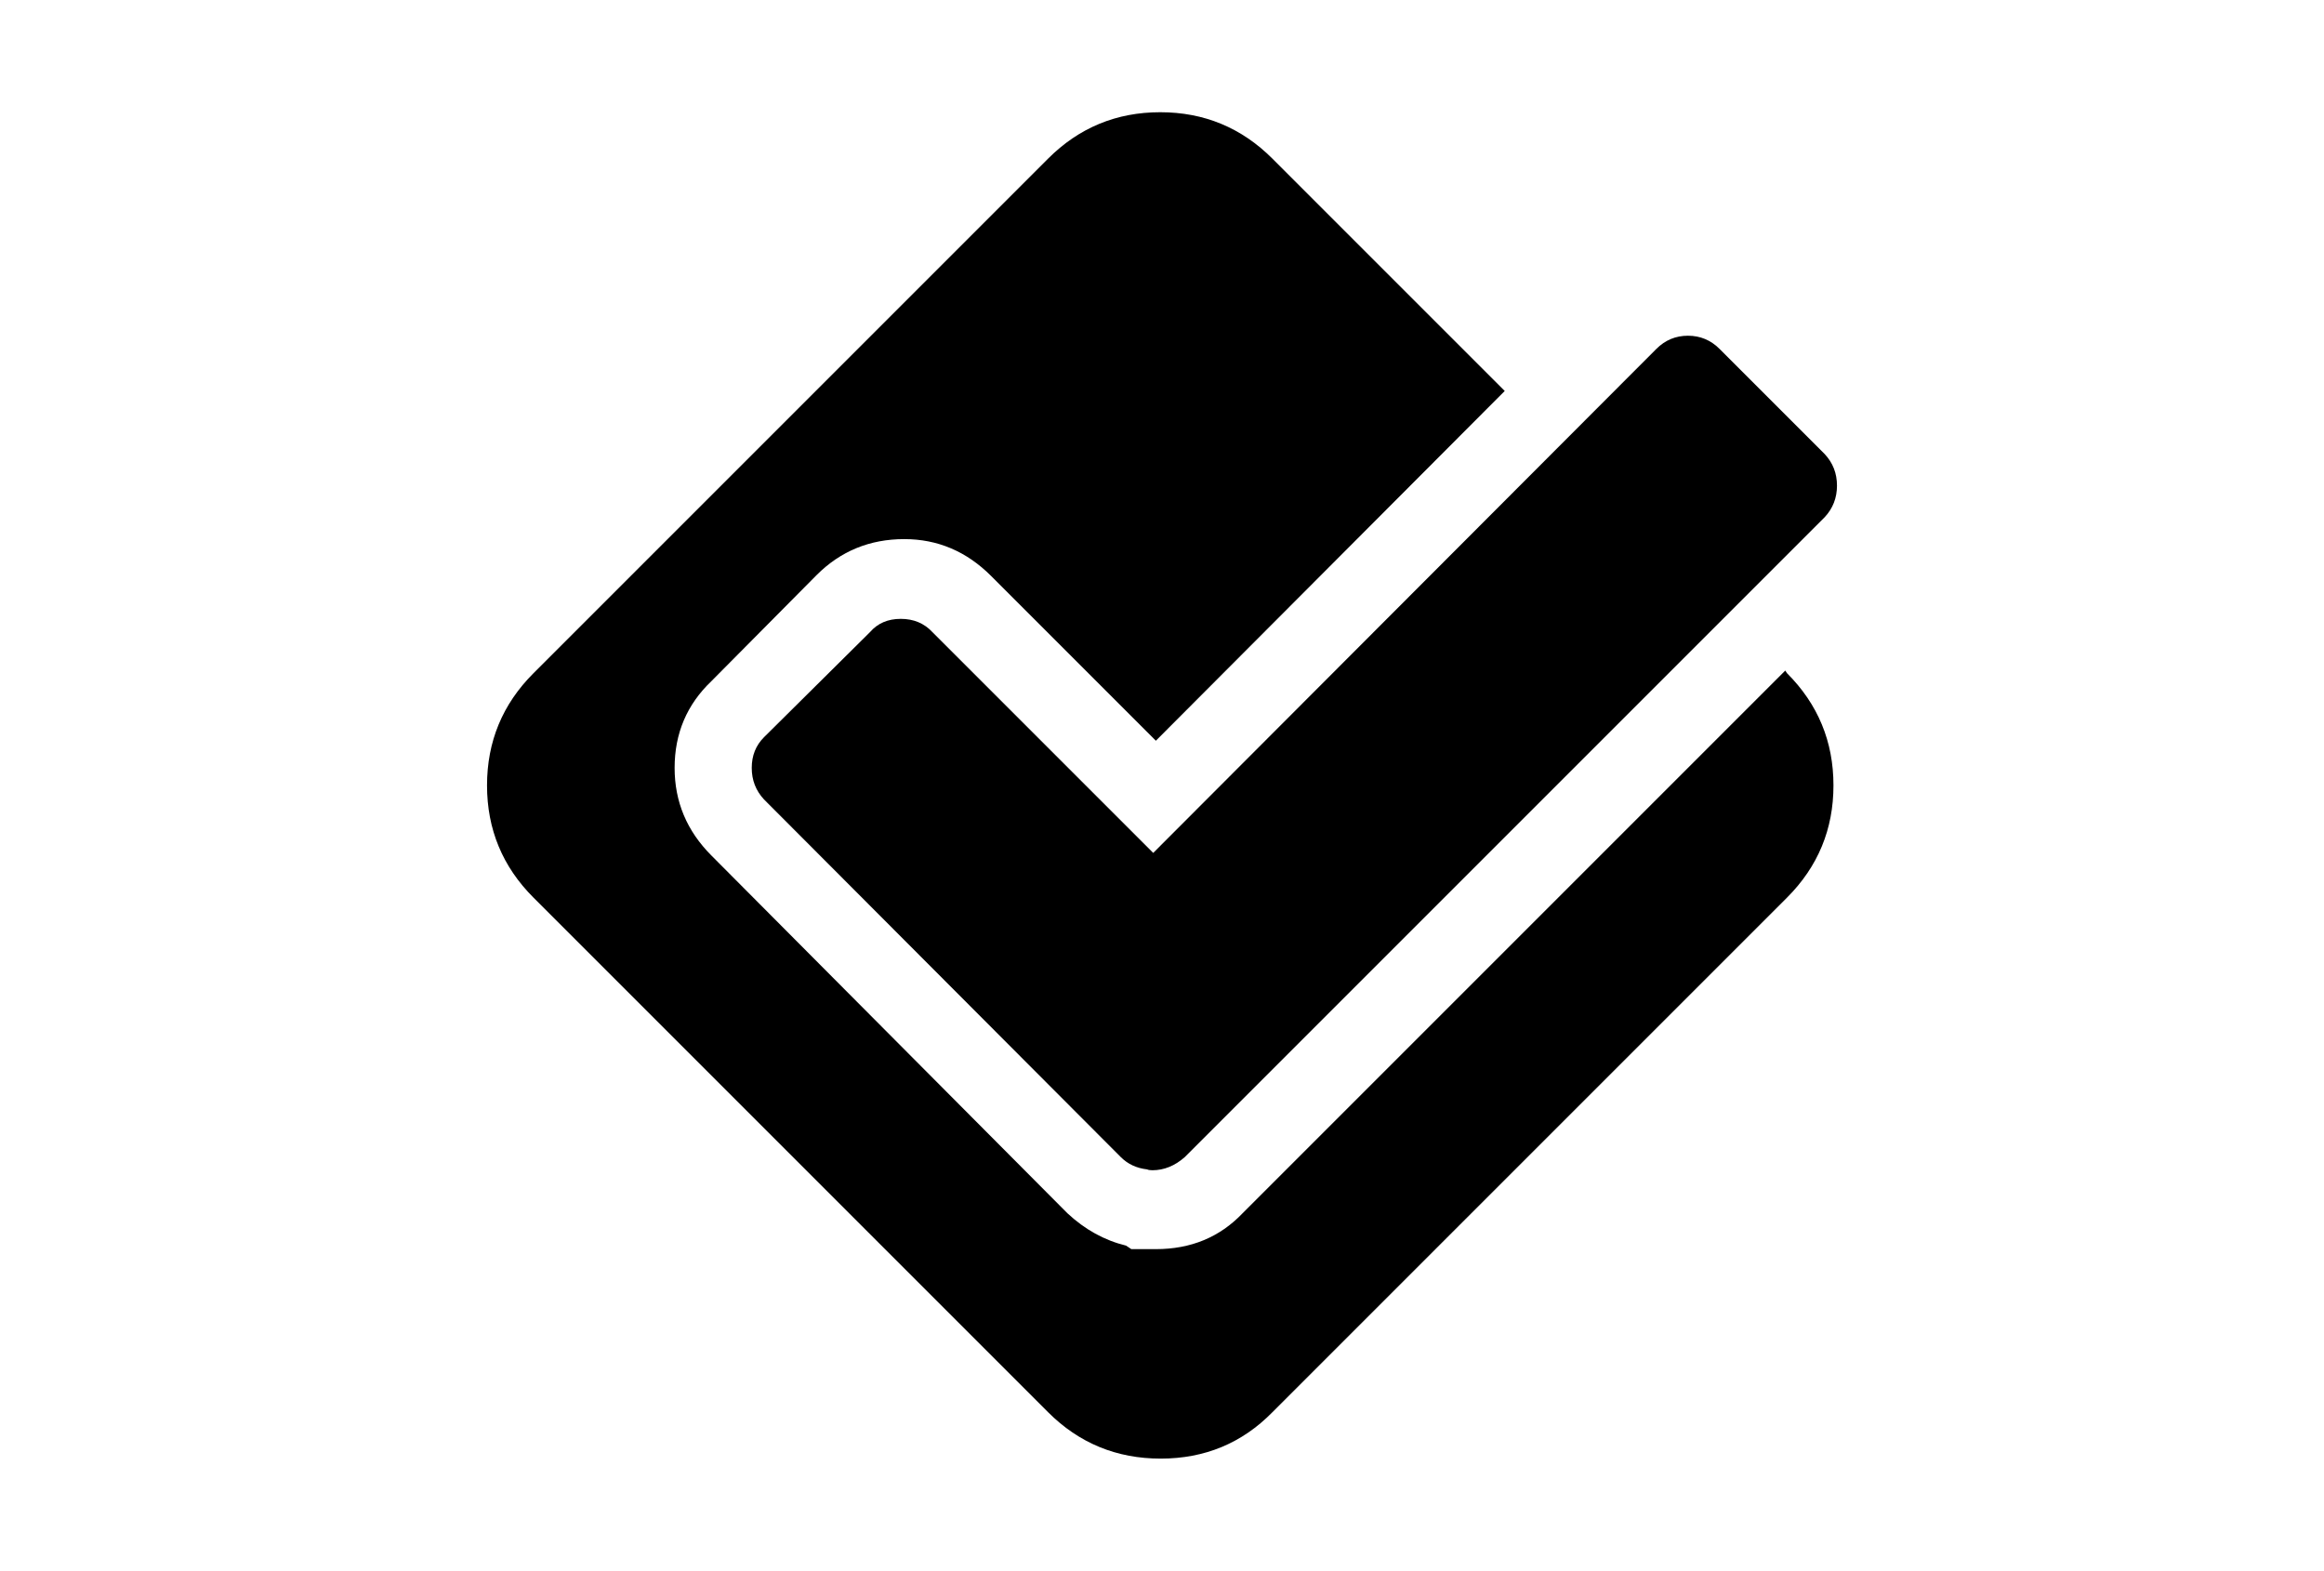
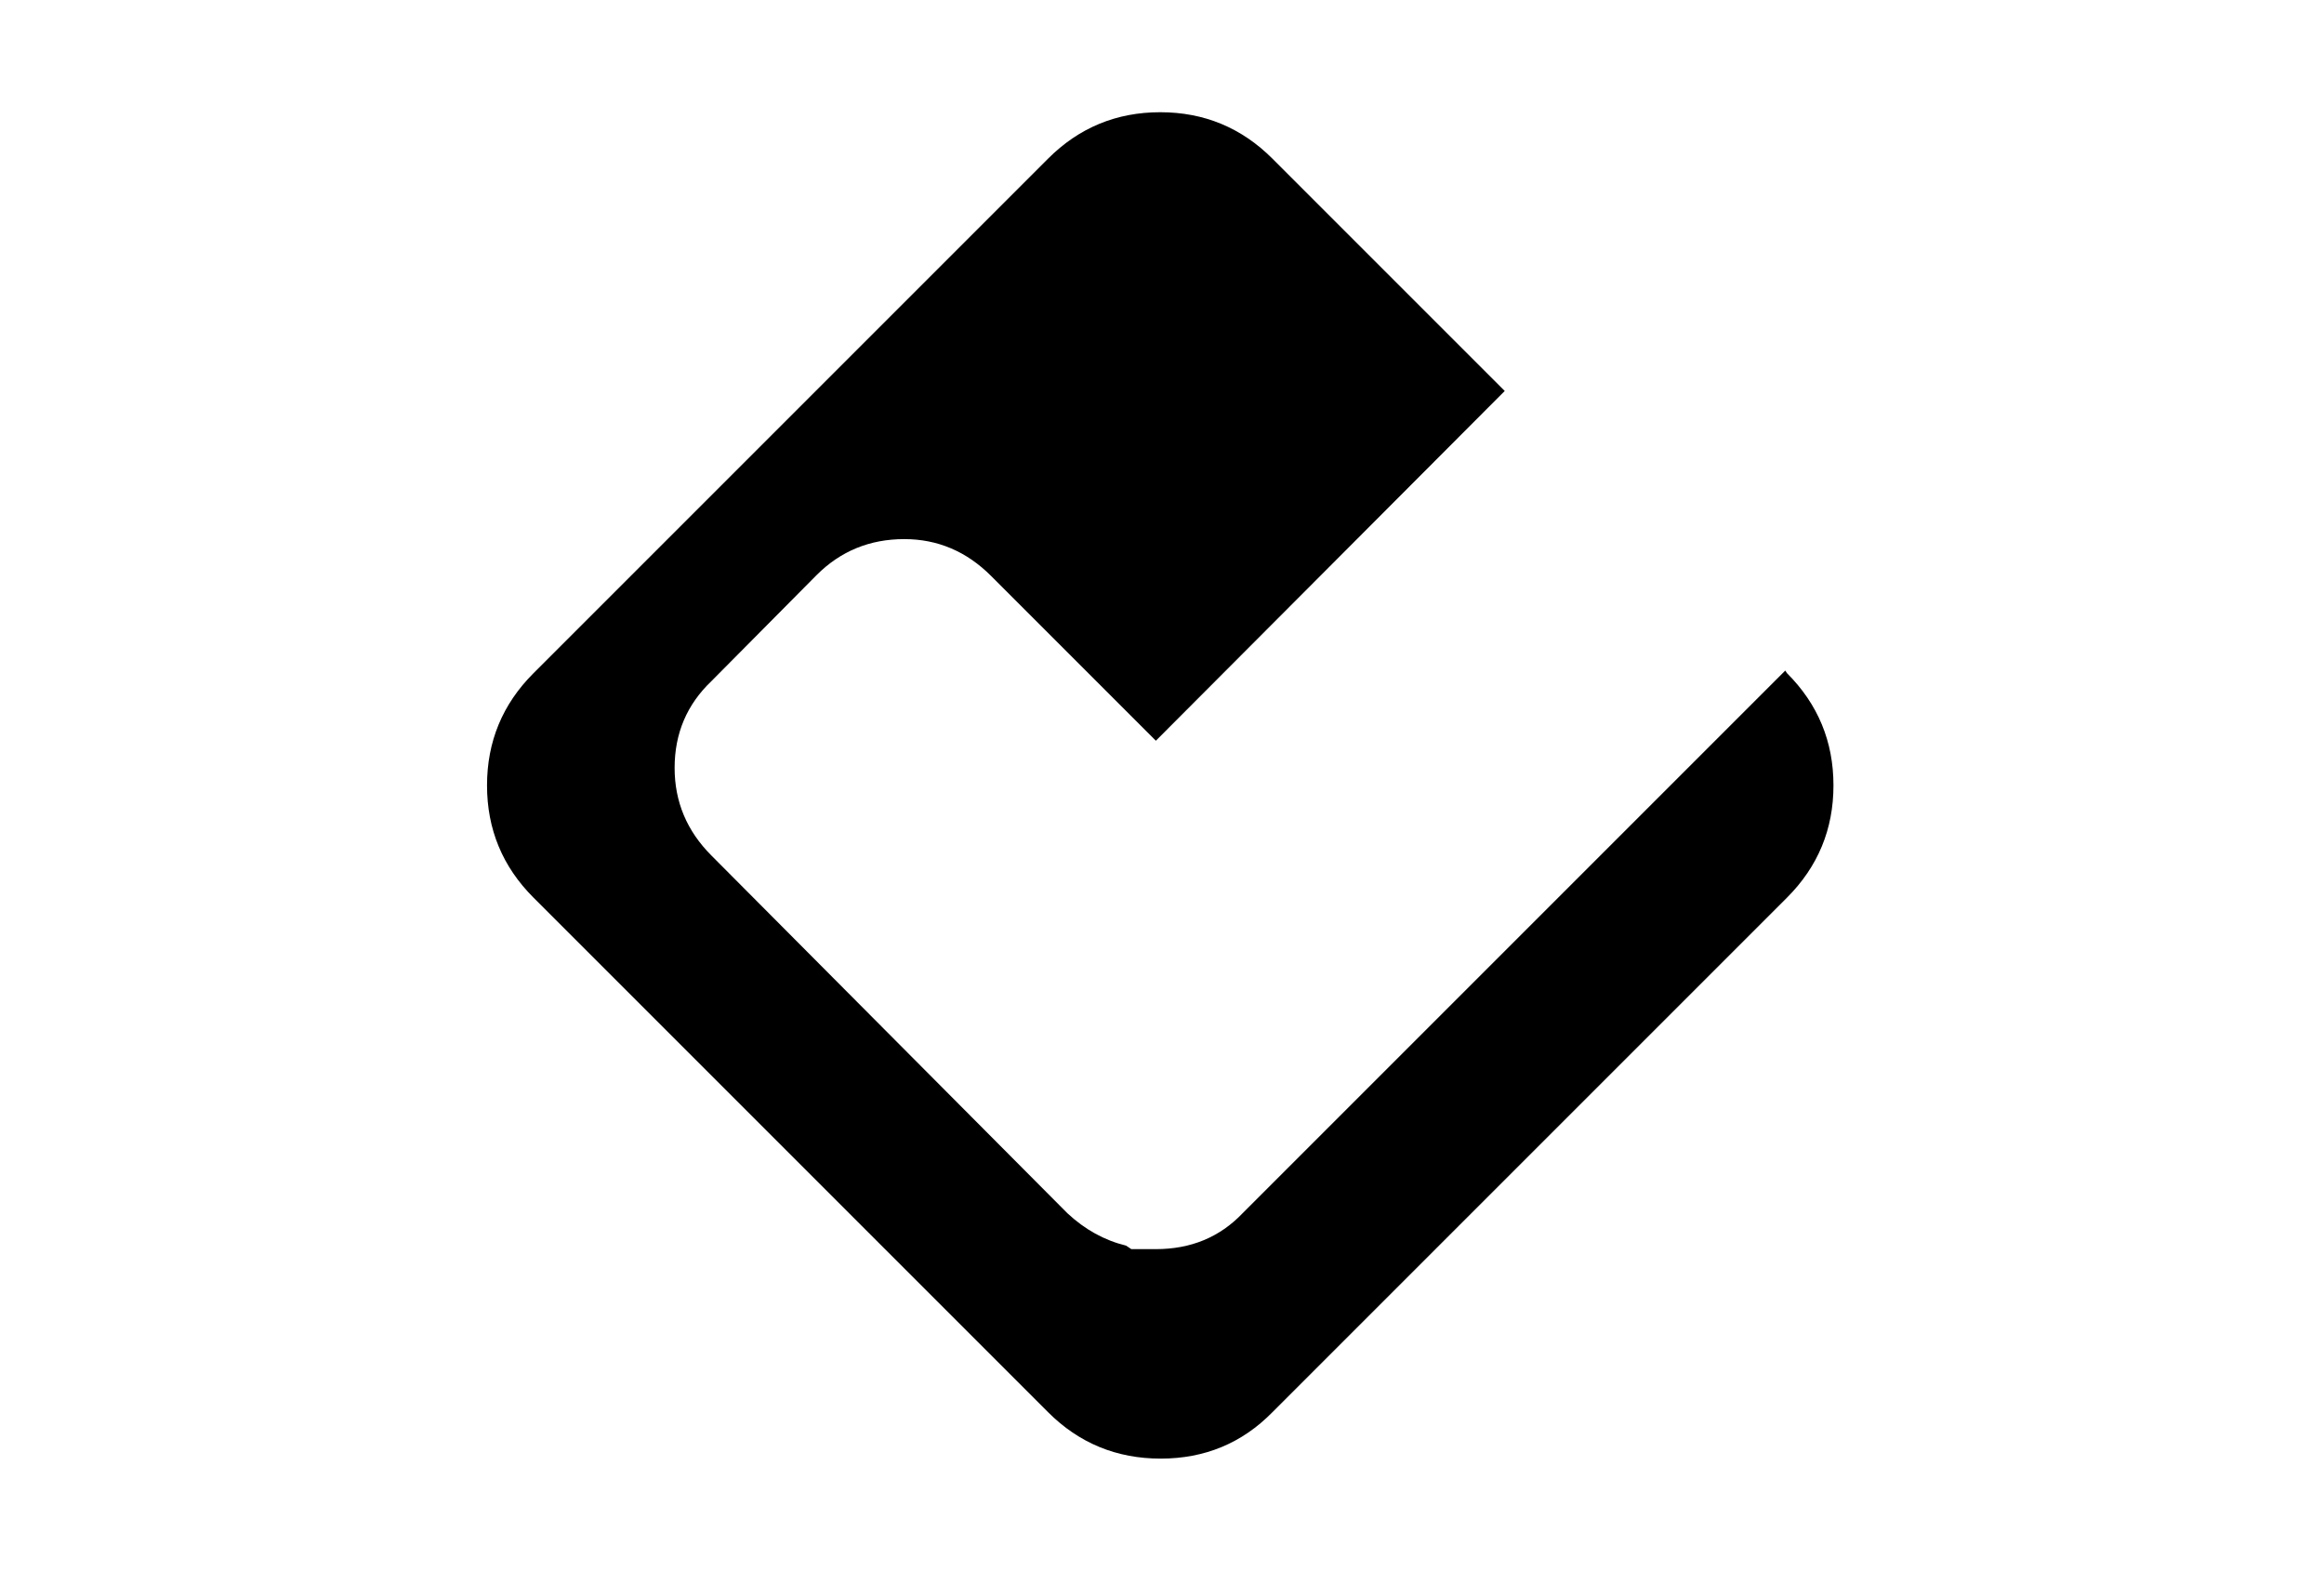
<svg xmlns="http://www.w3.org/2000/svg" version="1.1" id="Capa_1" x="0px" y="0px" width="216px" height="146px" viewBox="0 0 216 146" enable-background="new 0 0 216 146" xml:space="preserve">
  <g>
-     <path d="M86.653,58.743c-0.761-0.815-1.738-1.223-2.933-1.223c-1.196,0-2.146,0.409-2.852,1.223l-9.858,9.776   c-0.761,0.761-1.141,1.711-1.141,2.852c0,1.141,0.381,2.119,1.141,2.934l33.16,33.241c0.652,0.651,1.466,1.032,2.444,1.142   c0.109,0.054,0.272,0.08,0.489,0.08c1.086,0,2.09-0.408,3.014-1.222l59.476-59.476c0.761-0.816,1.142-1.793,1.142-2.934   c0-1.141-0.381-2.119-1.142-2.933l-9.776-9.777c-0.814-0.815-1.793-1.222-2.934-1.222s-2.119,0.408-2.933,1.222l-46.766,46.848   L86.653,58.743z" />
    <path d="M165.928,62.326l-50.432,50.432c-2.119,2.227-4.807,3.342-8.066,3.342h-2.281l-0.489-0.326   c-2.01-0.49-3.829-1.494-5.459-3.016l-33.078-33.24c-2.281-2.281-3.422-4.998-3.422-8.147c0-3.204,1.141-5.892,3.422-8.065   l9.777-9.858c2.227-2.227,4.942-3.341,8.147-3.341c3.096,0,5.785,1.141,8.066,3.422l15.317,15.317l32.425-32.508l-21.59-21.591   c-2.879-2.878-6.355-4.317-10.429-4.317c-4.074,0-7.55,1.439-10.428,4.317L49.584,62.571C46.705,65.45,45.266,68.926,45.266,73   s1.44,7.55,4.318,10.429l47.825,47.824c2.878,2.879,6.368,4.317,10.469,4.317c4.101,0,7.563-1.438,10.388-4.317l47.824-47.824   c2.879-2.879,4.318-6.355,4.318-10.43c0-4.075-1.439-7.55-4.318-10.429L165.928,62.326z" />
  </g>
</svg>